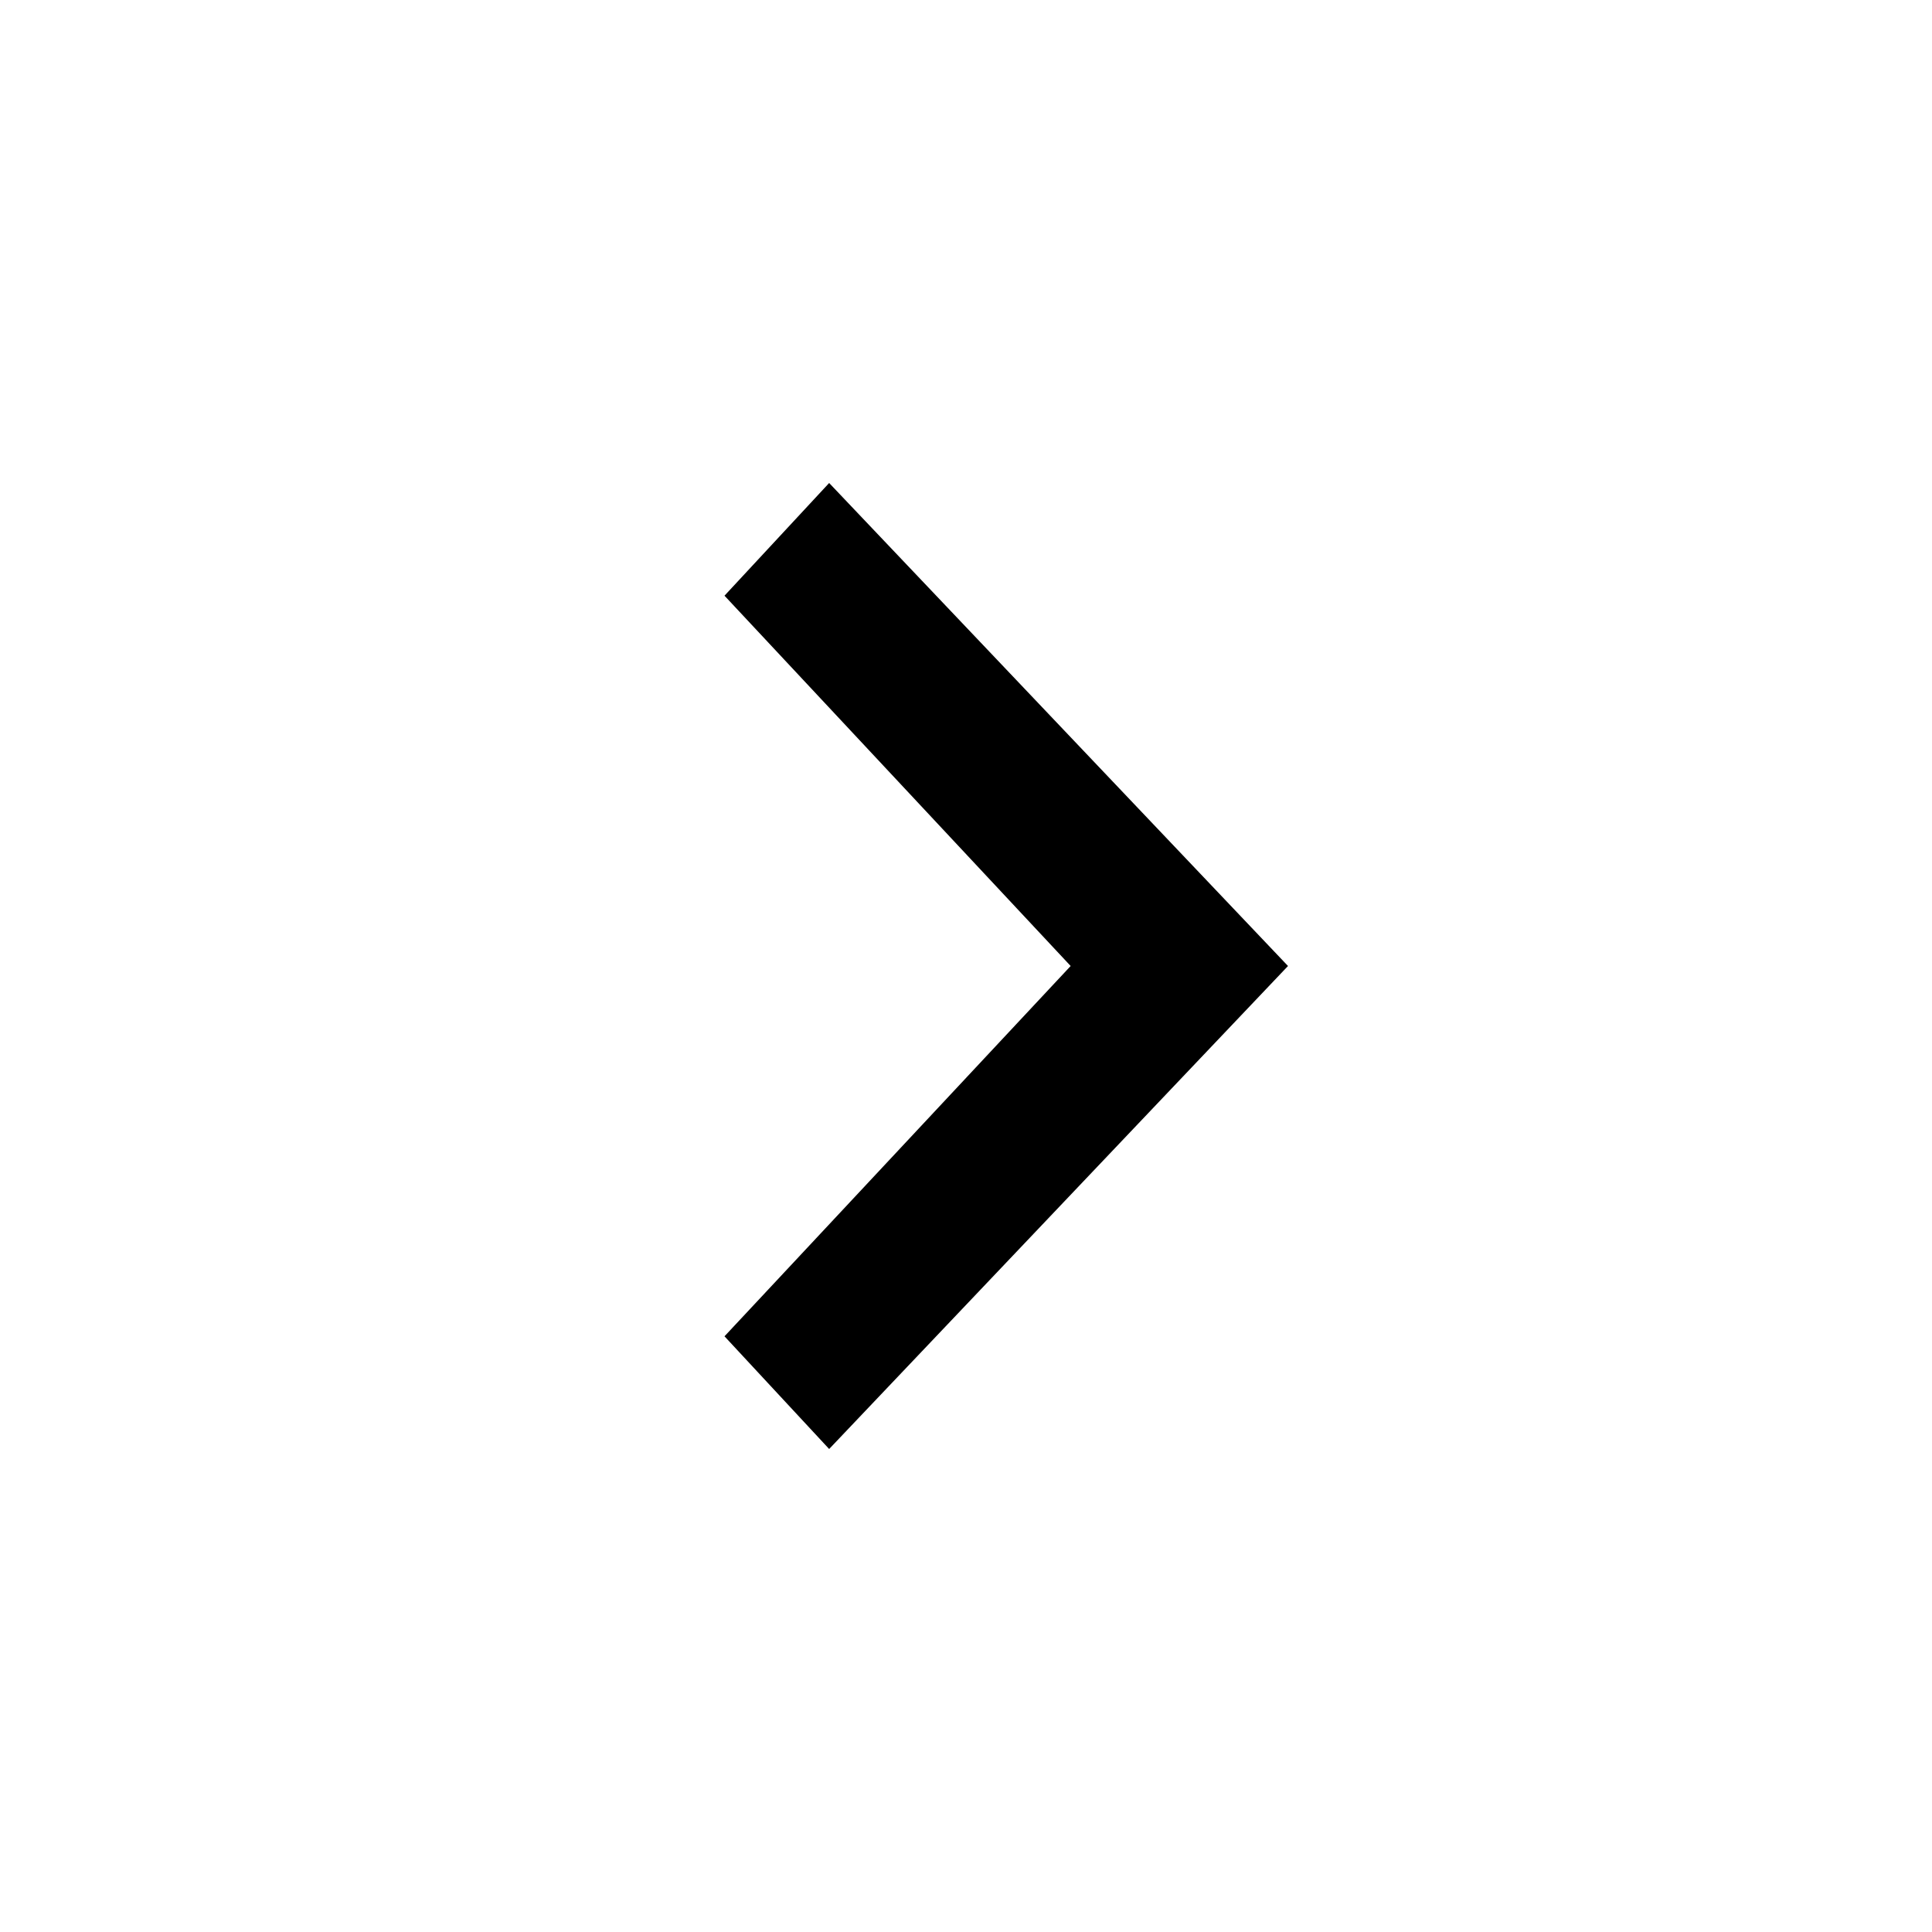
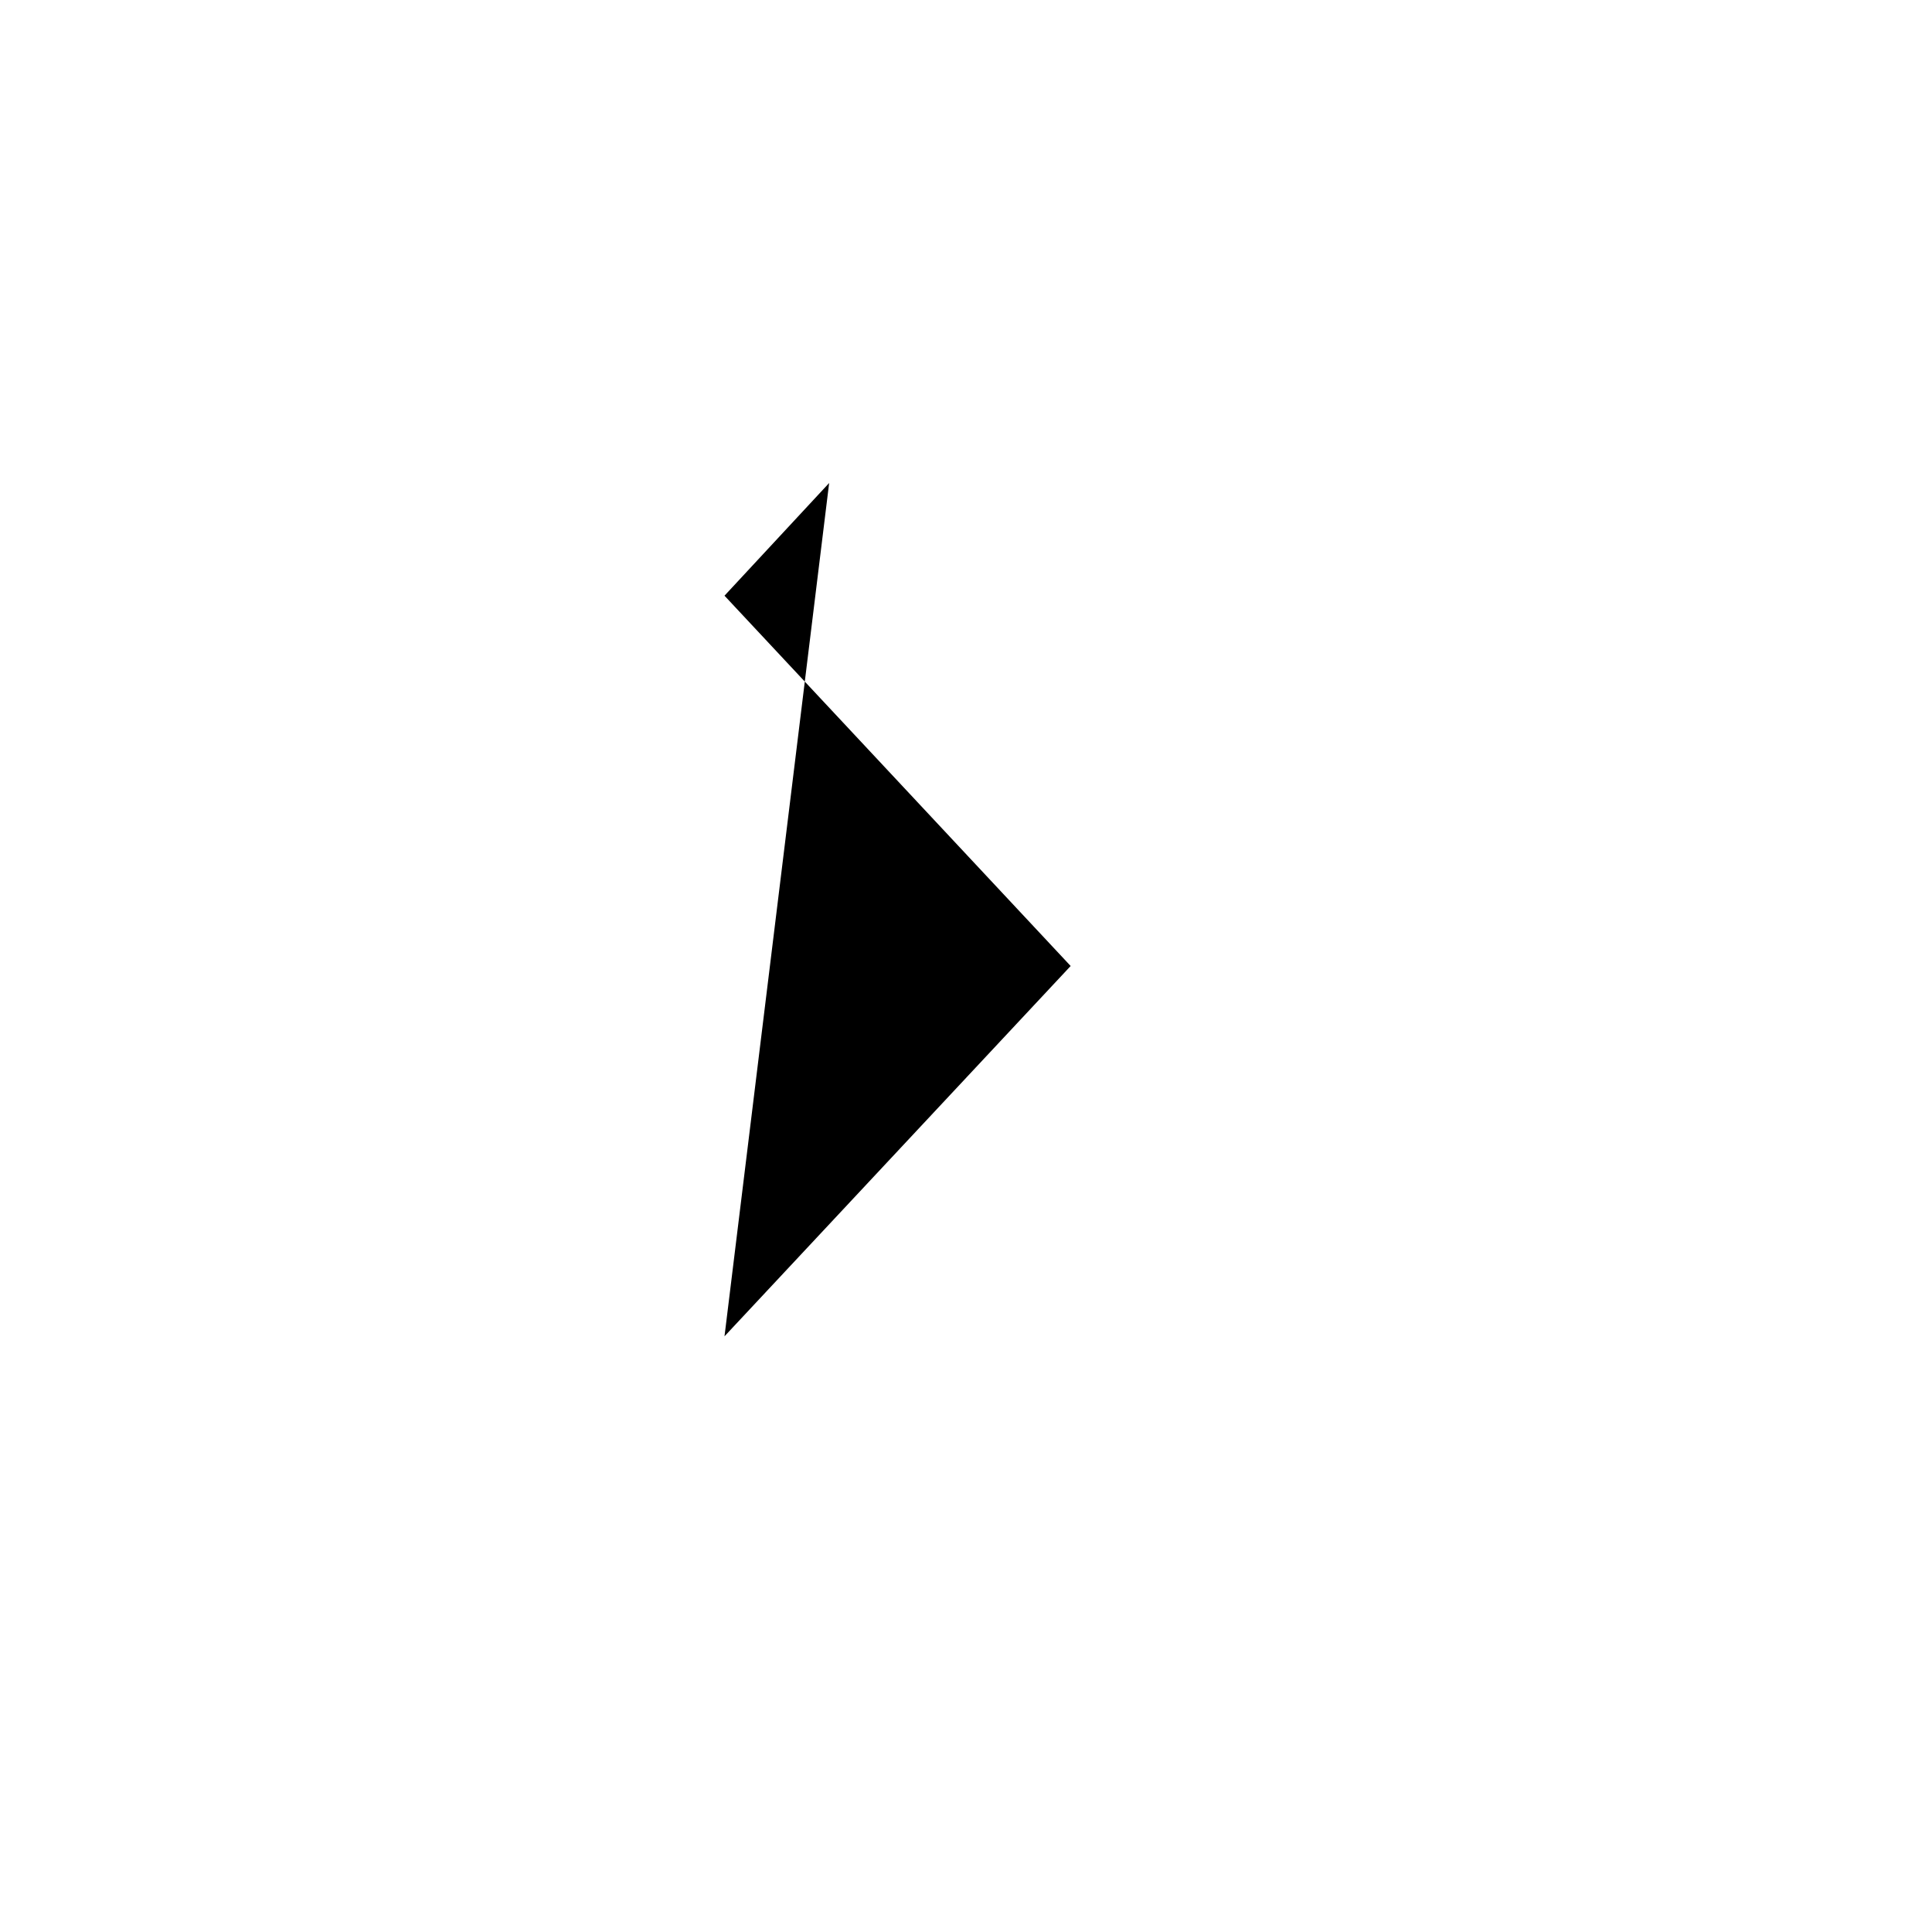
<svg xmlns="http://www.w3.org/2000/svg" width="48" height="48" viewBox="0 0 24 24" style="enable-background:new 0 0 24 24" xml:space="preserve">
  <title>Arrow Right</title>
-   <path class="arrow-right--black" d="m9 16.6 4.3-4.6L9 7.4 10.3 6l5.7 6-5.7 6z" />
+   <path class="arrow-right--black" d="m9 16.6 4.3-4.6L9 7.4 10.3 6z" />
</svg>